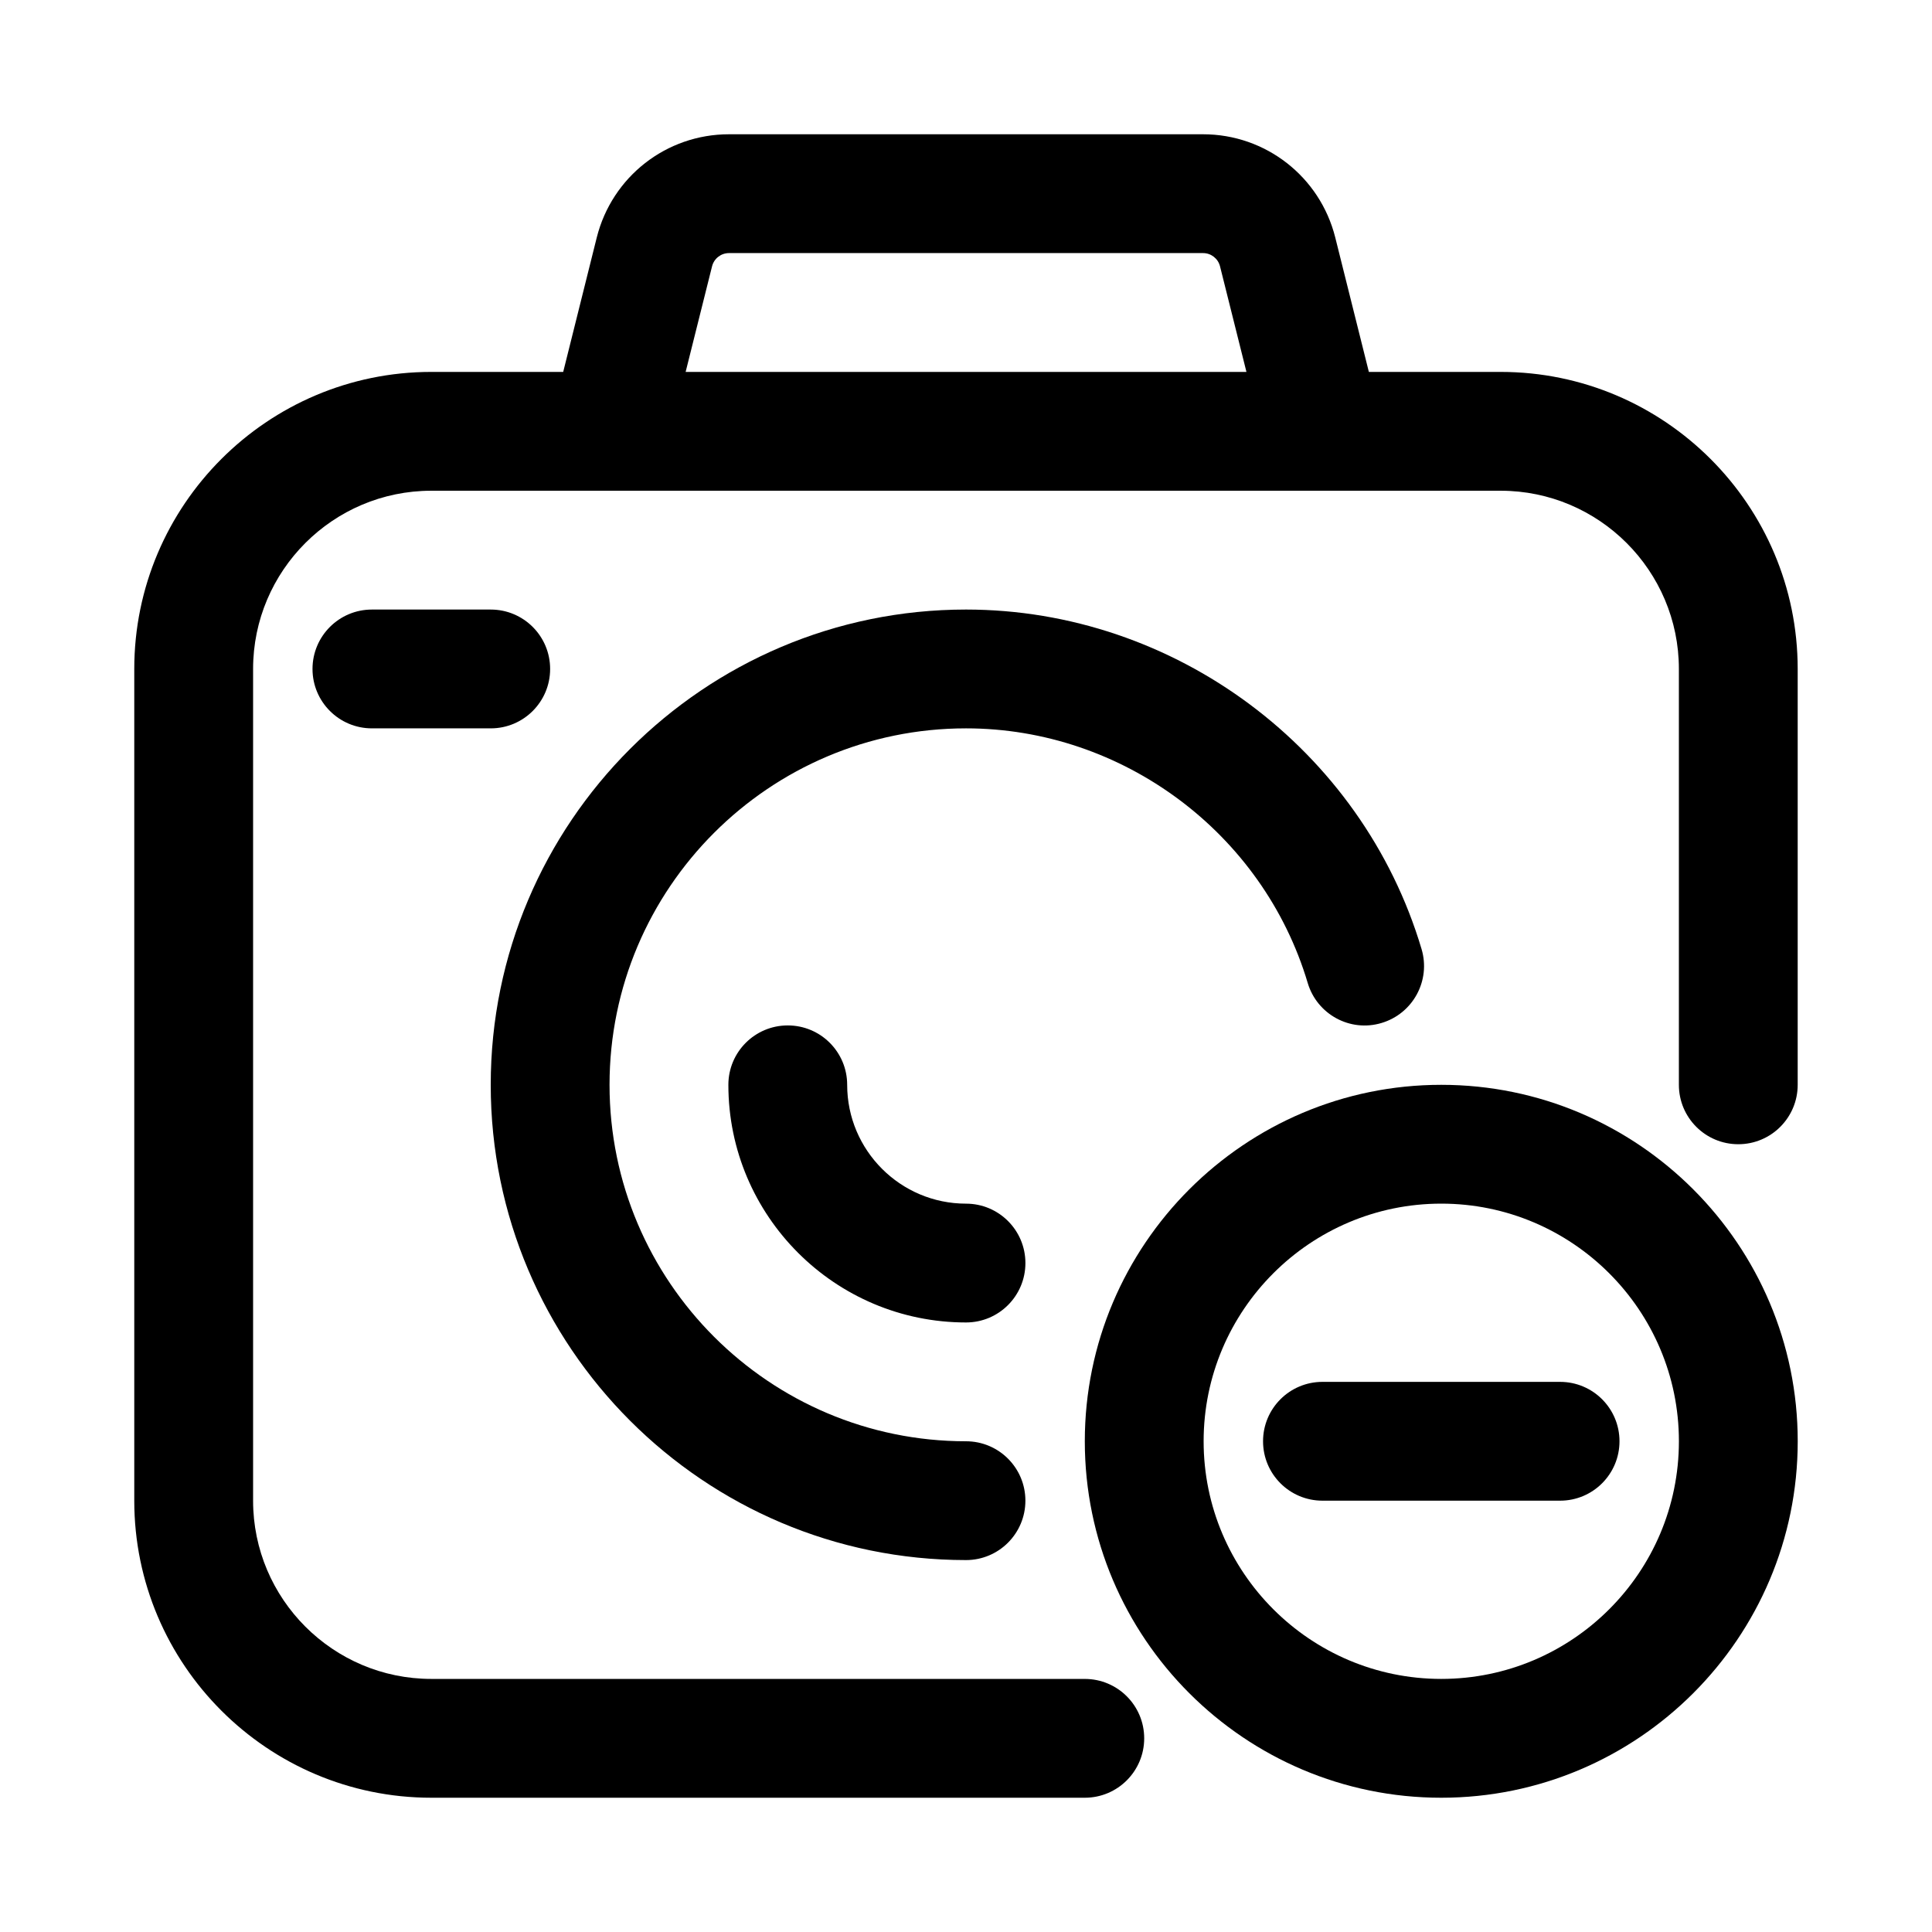
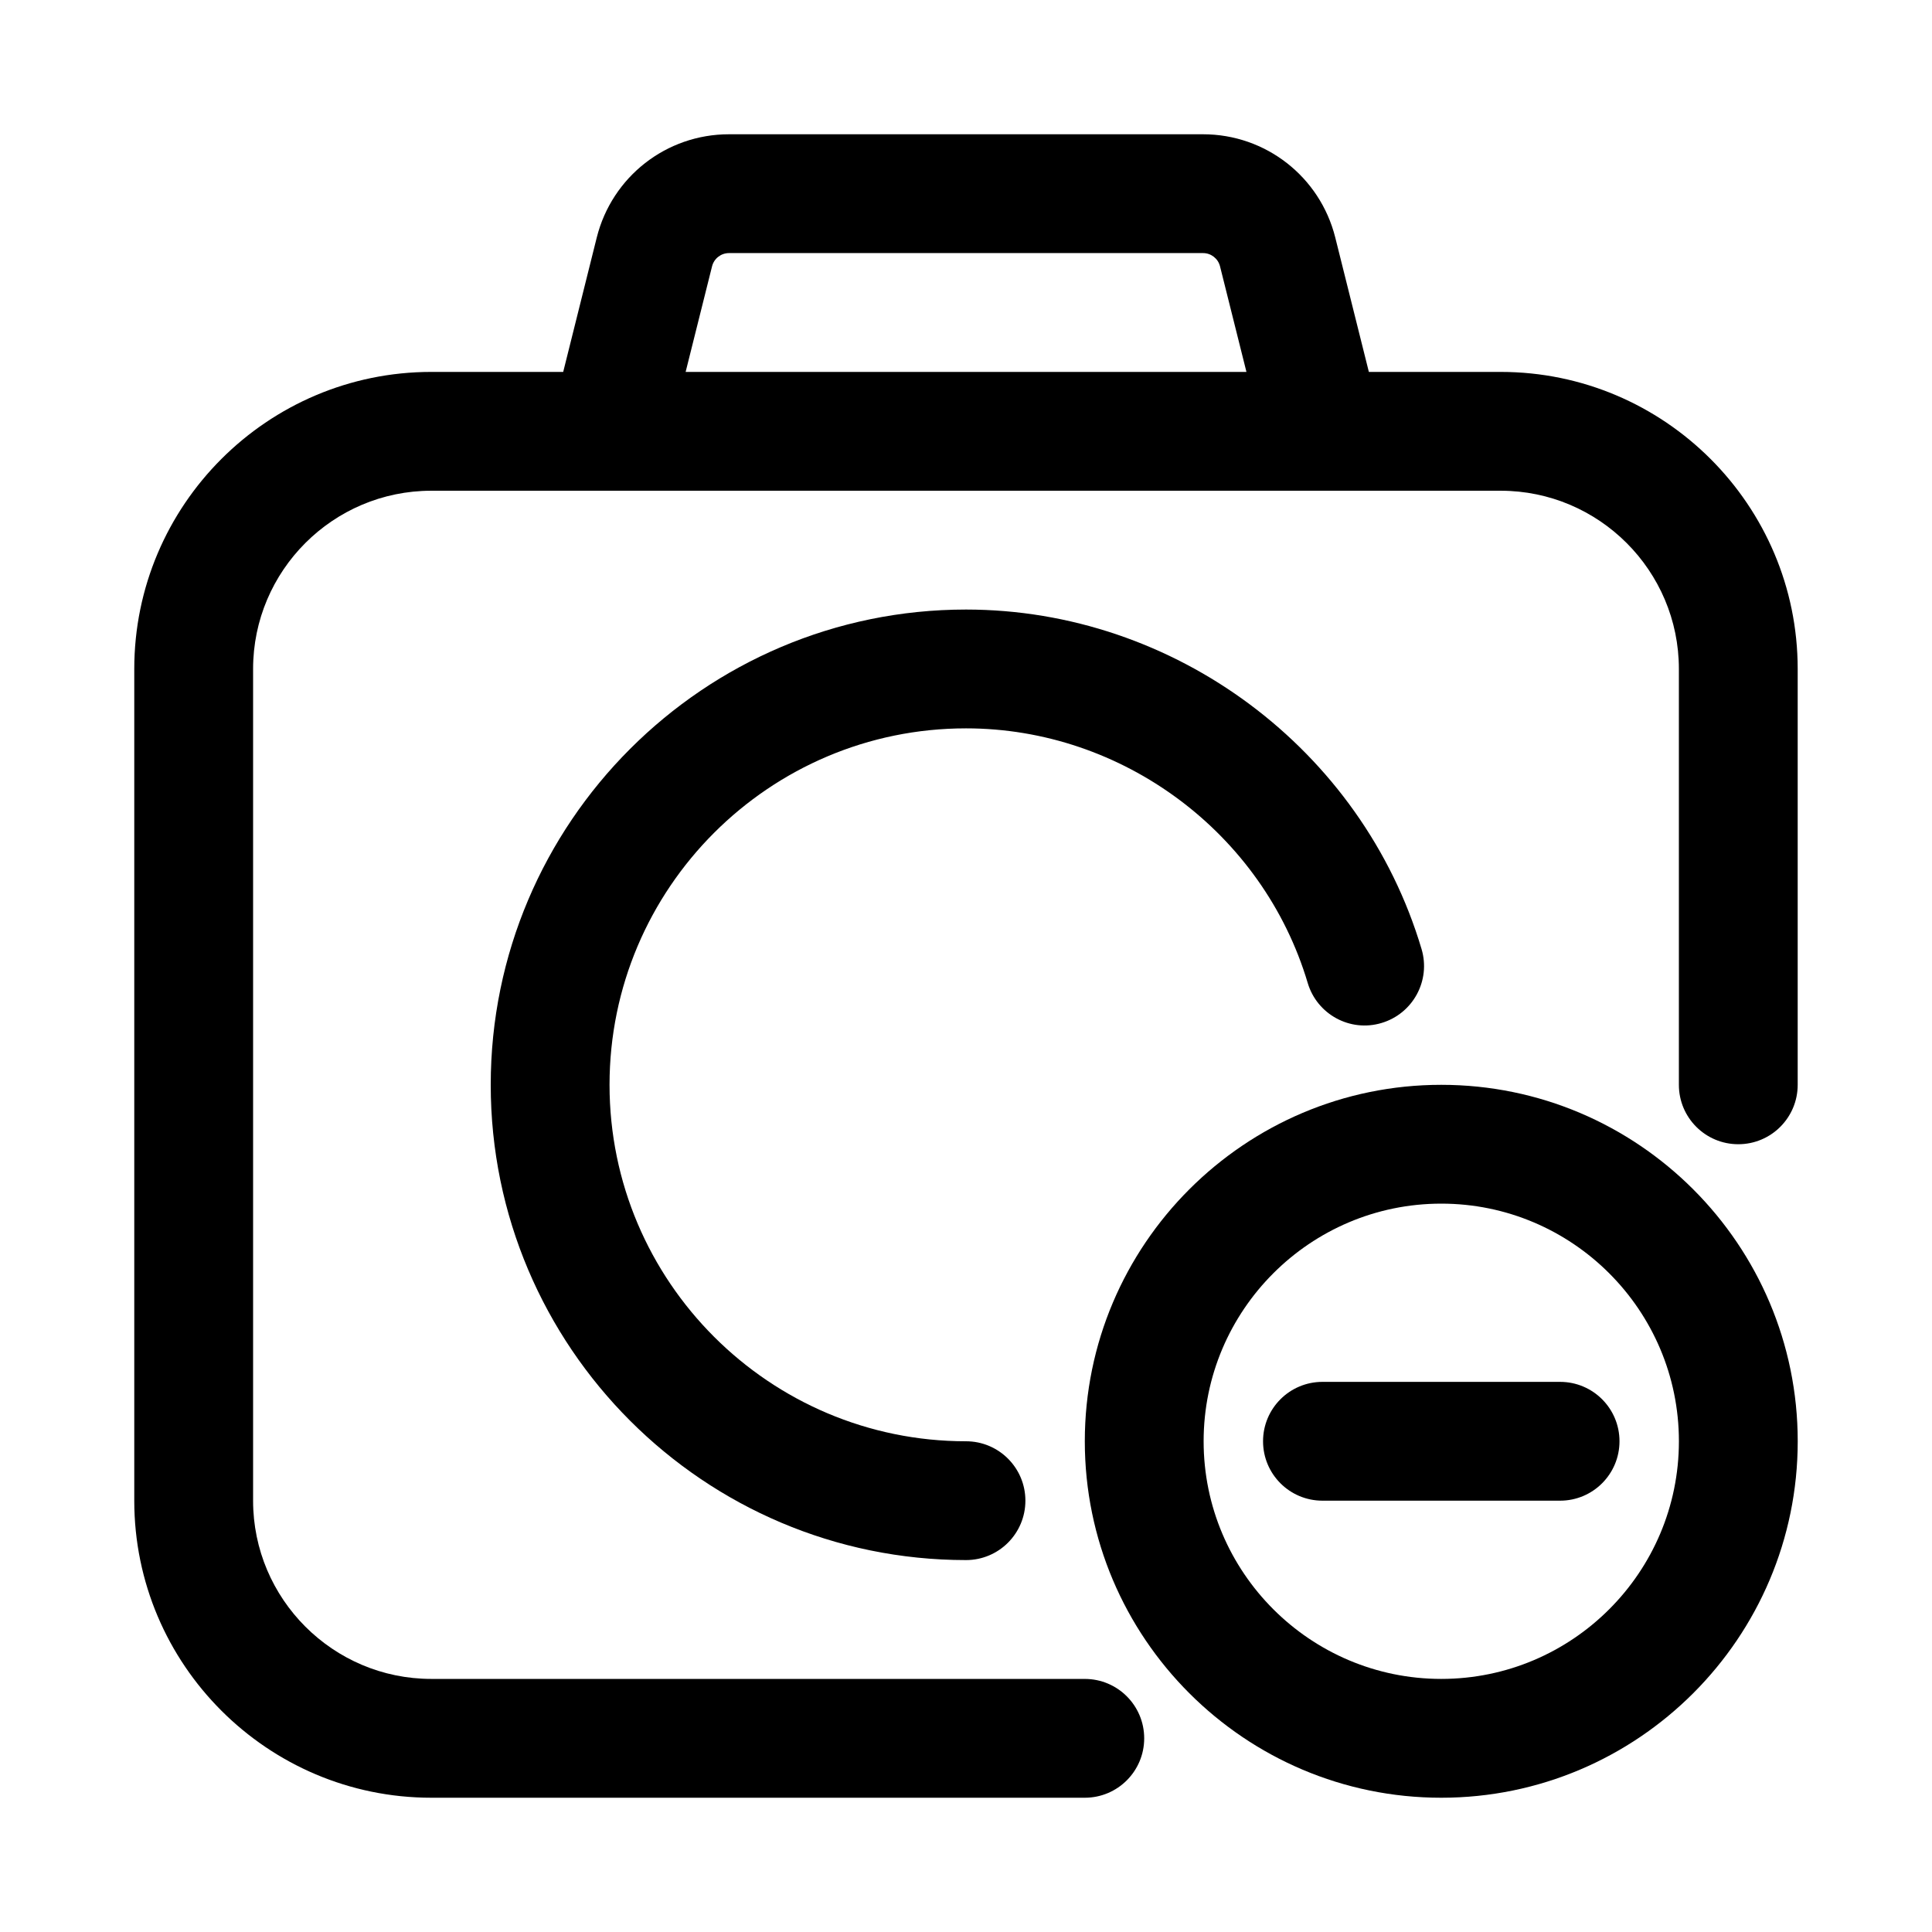
<svg xmlns="http://www.w3.org/2000/svg" fill="#000000" width="800px" height="800px" version="1.1" viewBox="144 144 512 512">
  <g>
    <path d="m541.7 242.56h-34.938l-8.91-35.645c-4.047-16.09-18.438-27.332-35.031-27.332h-125.64c-16.594 0-30.984 11.242-35.031 27.348l-8.895 35.629h-34.953c-43.406 0-78.719 35.312-78.719 78.719v220.42c0 43.406 35.312 78.719 78.719 78.719h173.18c8.707 0 15.742-7.055 15.742-15.742 0-8.691-7.039-15.742-15.742-15.742l-173.18-0.004c-26.039 0-47.23-21.191-47.23-47.23v-220.42c0-26.039 21.191-47.23 47.23-47.23h283.39c26.039 0 47.23 21.191 47.23 47.23v110.21c0 8.691 7.039 15.742 15.742 15.742 8.707 0 15.742-7.055 15.742-15.742v-110.21c0.004-43.406-35.309-78.719-78.715-78.719zm-209-27.977c0.52-2.062 2.363-3.512 4.488-3.512h125.64c2.125 0 3.969 1.449 4.488 3.496l7.004 27.992h-148.62z" />
-     <path d="m289.79 321.28c0-8.691-7.039-15.742-15.742-15.742h-31.488c-8.707 0-15.742 7.055-15.742 15.742 0 8.691 7.039 15.742 15.742 15.742h31.488c8.707 0.004 15.742-7.051 15.742-15.742z" />
    <path d="m490.56 404.5c2.473 8.312 11.227 13.113 19.57 10.598 8.328-2.488 13.082-11.242 10.598-19.586-15.762-52.965-65.402-89.977-120.73-89.977-69.445 0-125.95 56.504-125.95 125.95 0 69.445 56.504 125.95 125.95 125.95 8.707 0 15.742-7.055 15.742-15.742 0-8.691-7.039-15.742-15.742-15.742-52.098 0-94.465-42.367-94.465-94.465 0-52.098 42.367-94.465 94.465-94.465 41.5-0.004 78.734 27.75 90.559 67.473z" />
-     <path d="m368.51 431.49c0-8.691-7.039-15.742-15.742-15.742-8.707 0-15.742 7.055-15.742 15.742 0 34.73 28.246 62.977 62.977 62.977 8.707 0 15.742-7.055 15.742-15.742 0-8.691-7.039-15.742-15.742-15.742-17.371-0.004-31.492-14.129-31.492-31.492z" />
    <path d="m525.95 431.49c-52.098 0-94.465 42.367-94.465 94.465s42.367 94.465 94.465 94.465c52.098 0 94.465-42.367 94.465-94.465s-42.367-94.465-94.465-94.465zm0 157.44c-34.73 0-62.977-28.246-62.977-62.977s28.246-62.977 62.977-62.977 62.977 28.246 62.977 62.977c0 34.734-28.242 62.977-62.977 62.977z" />
    <path d="m557.44 510.21h-62.977c-8.707 0-15.742 7.055-15.742 15.742 0 8.691 7.039 15.742 15.742 15.742h62.977c8.707 0 15.742-7.055 15.742-15.742 0.004-8.688-7.035-15.742-15.742-15.742z" />
  </g>
</svg>